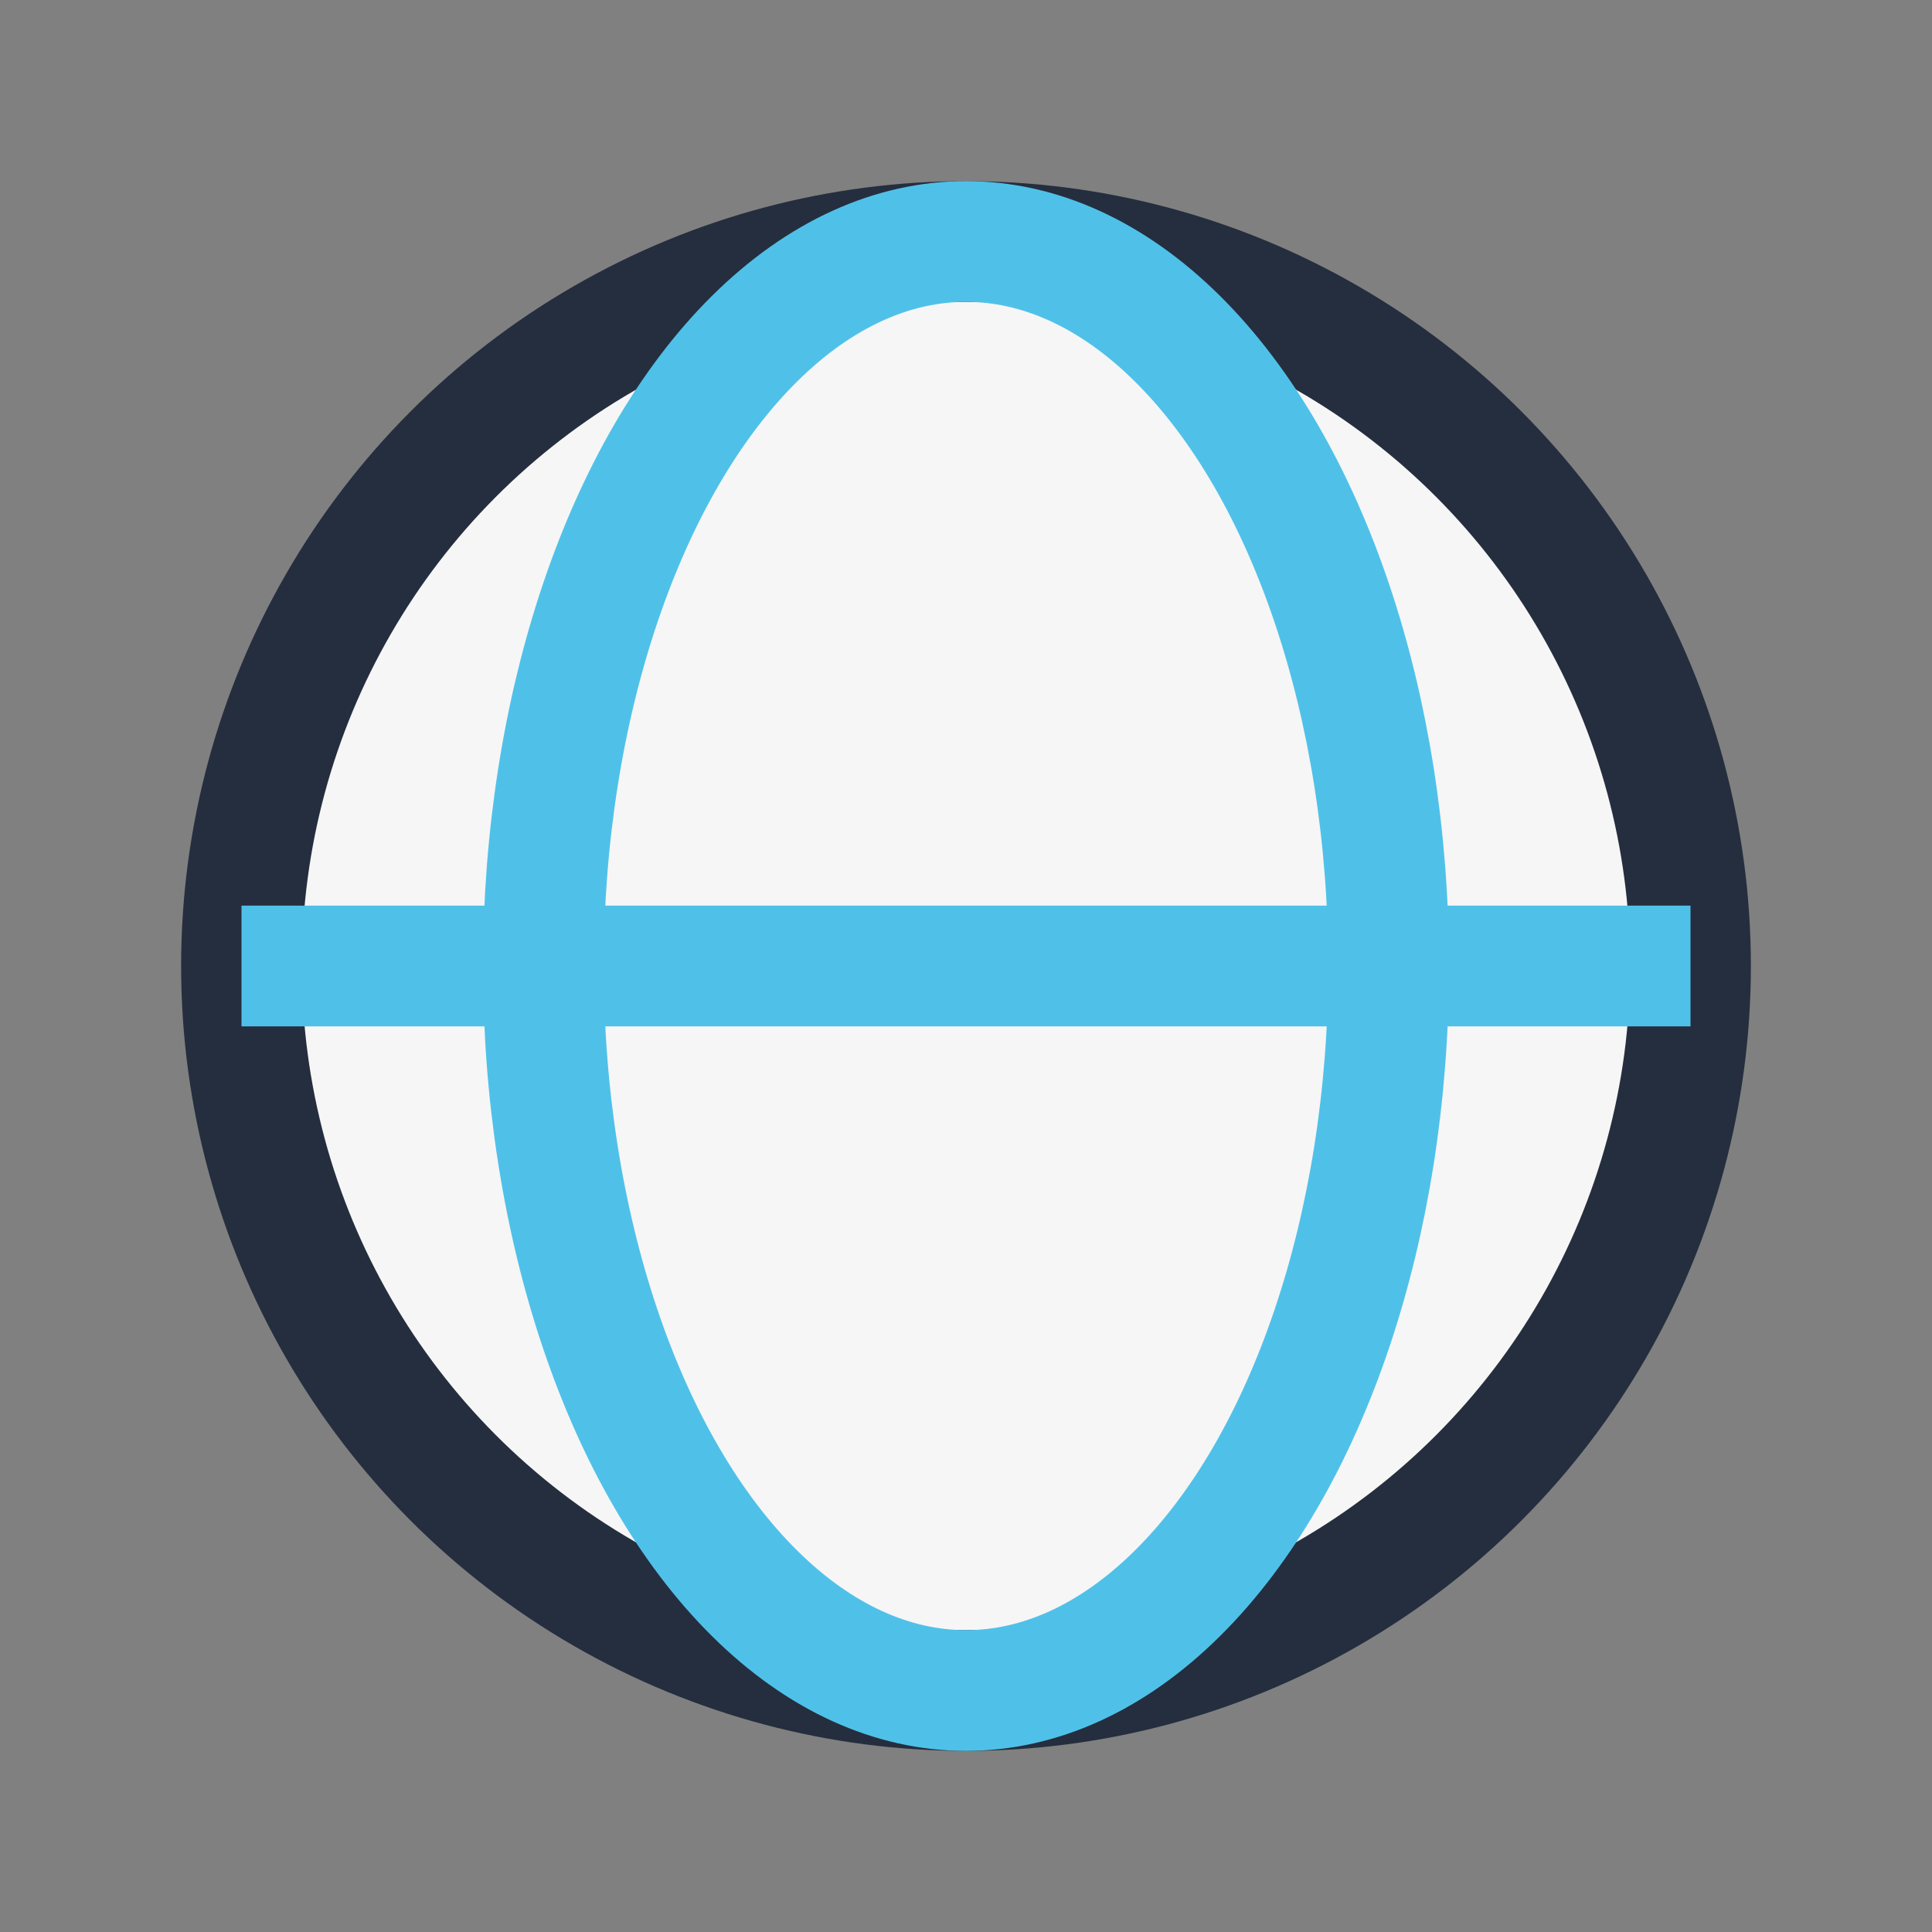
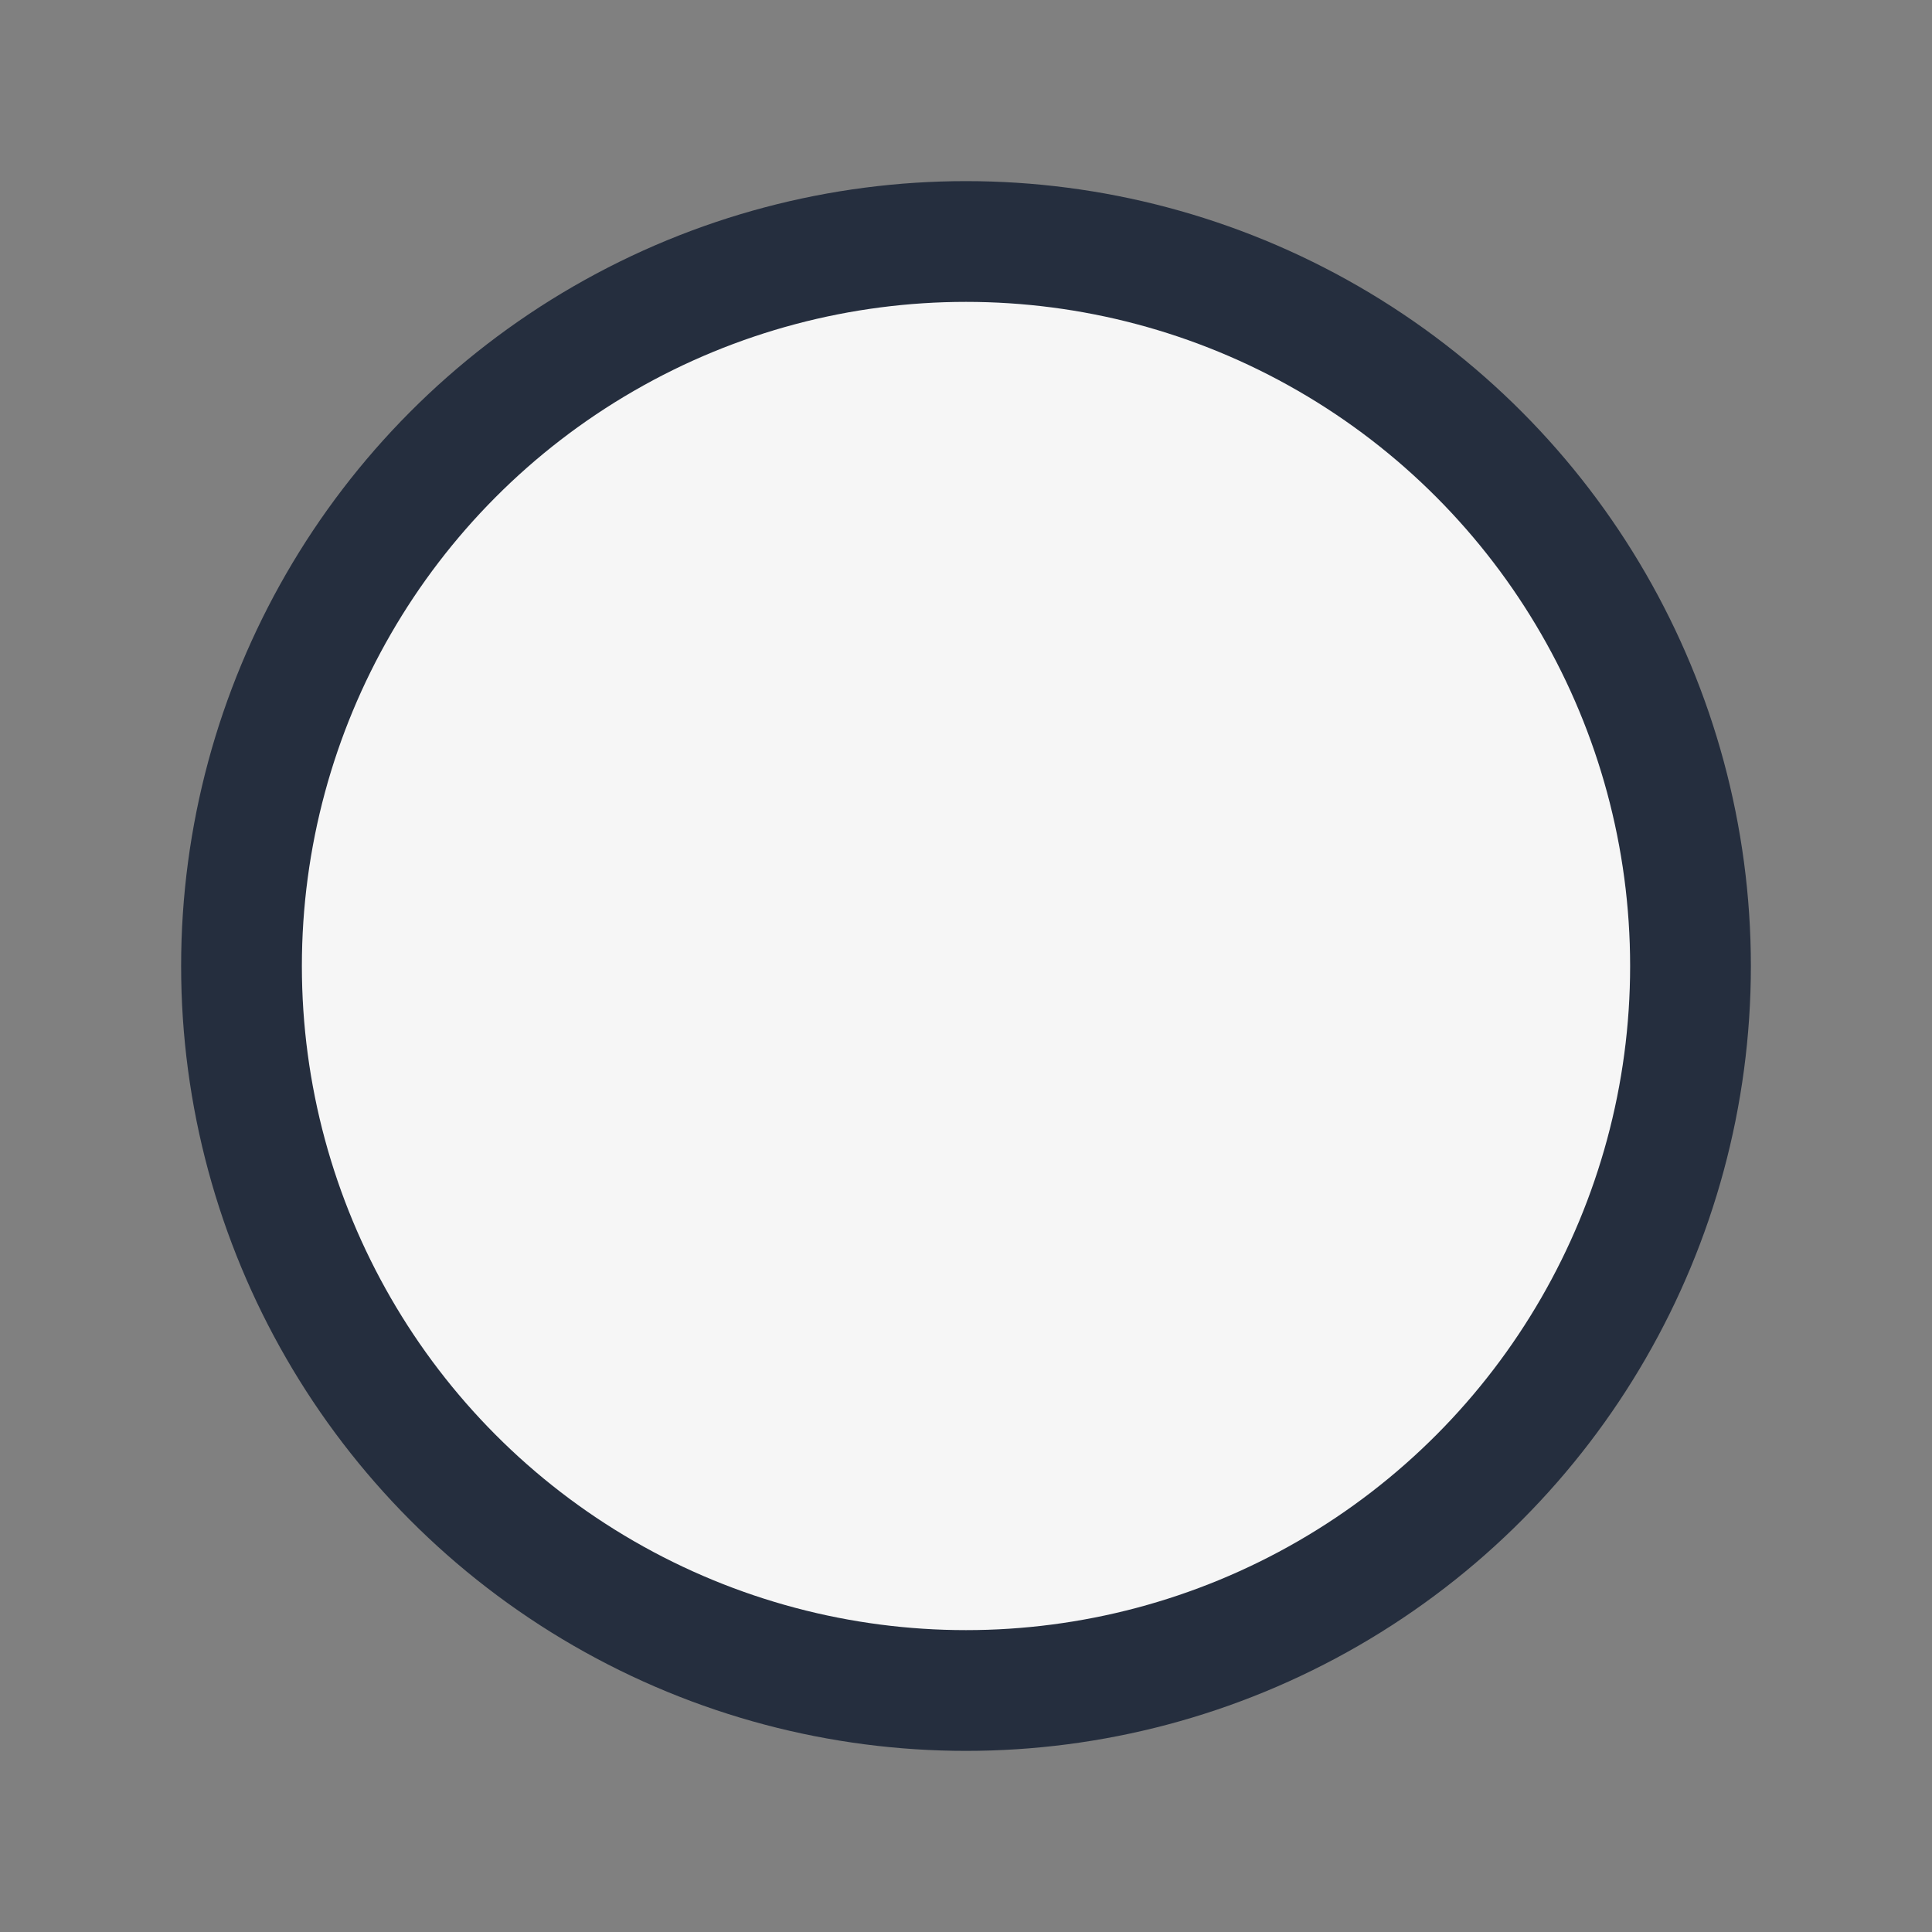
<svg xmlns="http://www.w3.org/2000/svg" width="32" height="32" viewBox="0 0 32 32">
  <rect x="0" y="0" width="32" height="32" fill="#808080" stroke="none" />
  <circle cx="16" cy="16" r="12" fill="#F6F6F6" stroke="#252E3E" stroke-width="2" />
-   <ellipse cx="16" cy="16" rx="7" ry="12" stroke="#4FC1E9" stroke-width="2" fill="none" />
-   <line x1="4" y1="16" x2="28" y2="16" stroke="#4FC1E9" stroke-width="2" />
</svg>